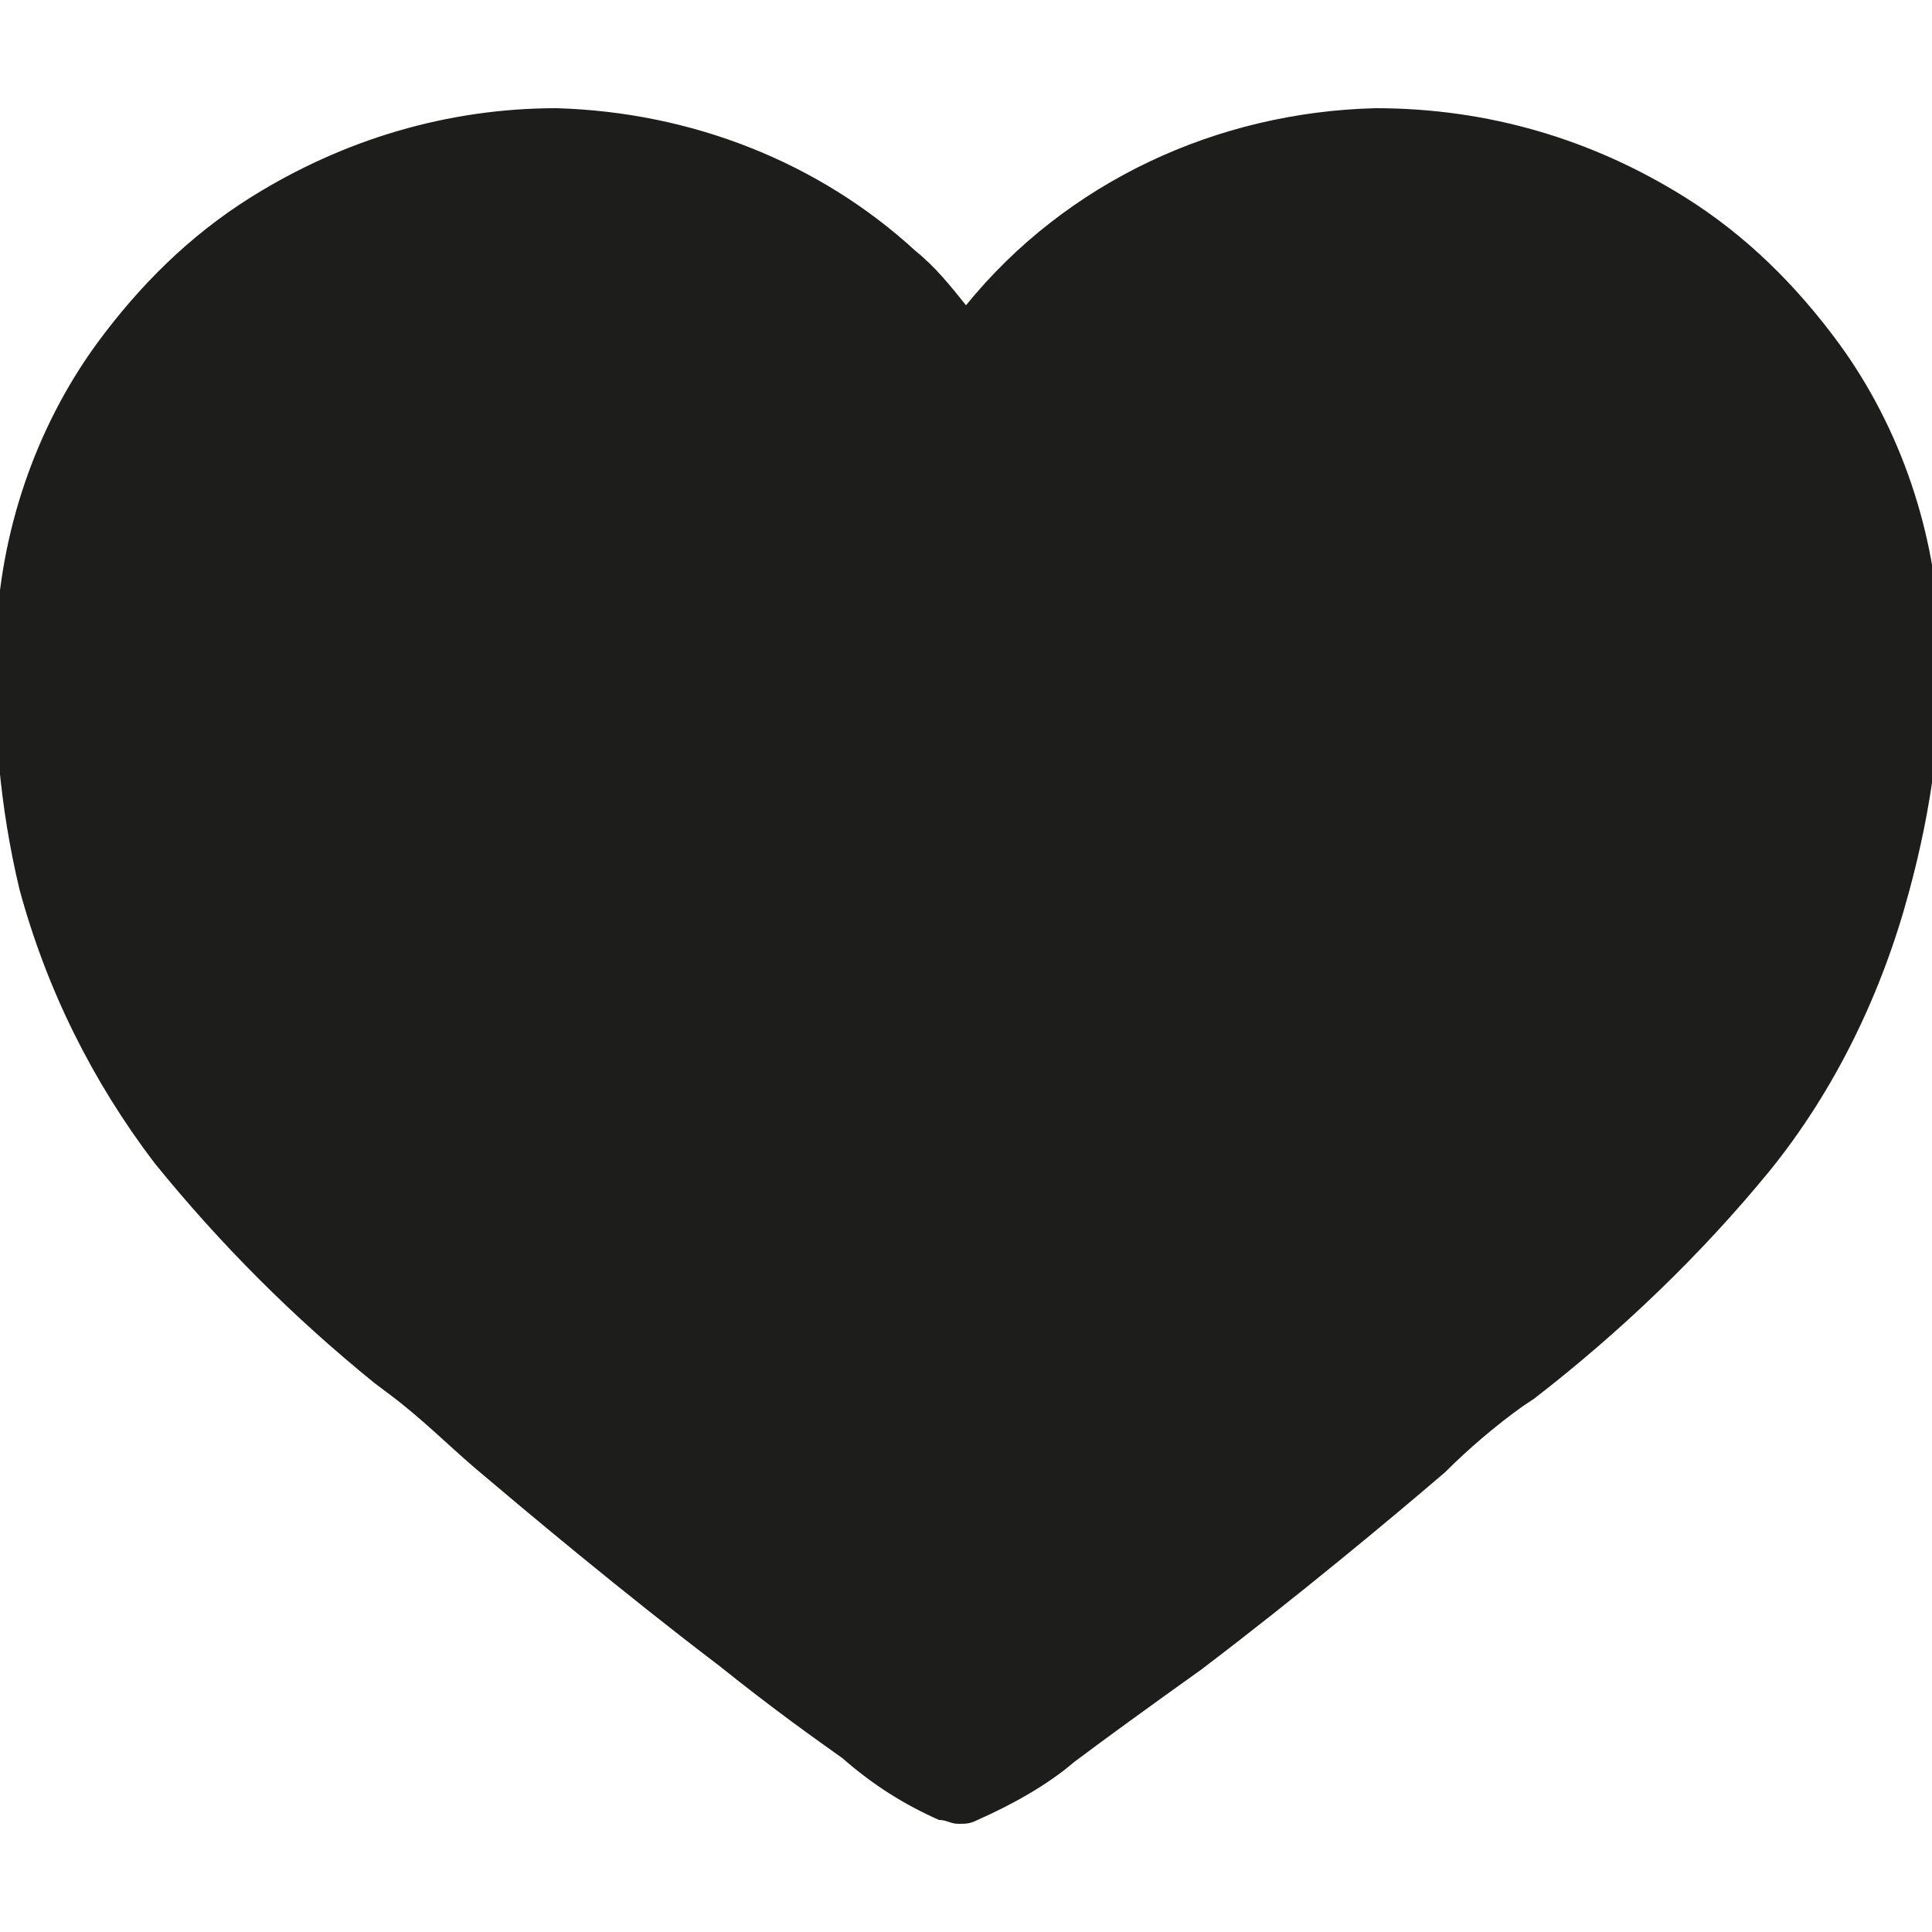
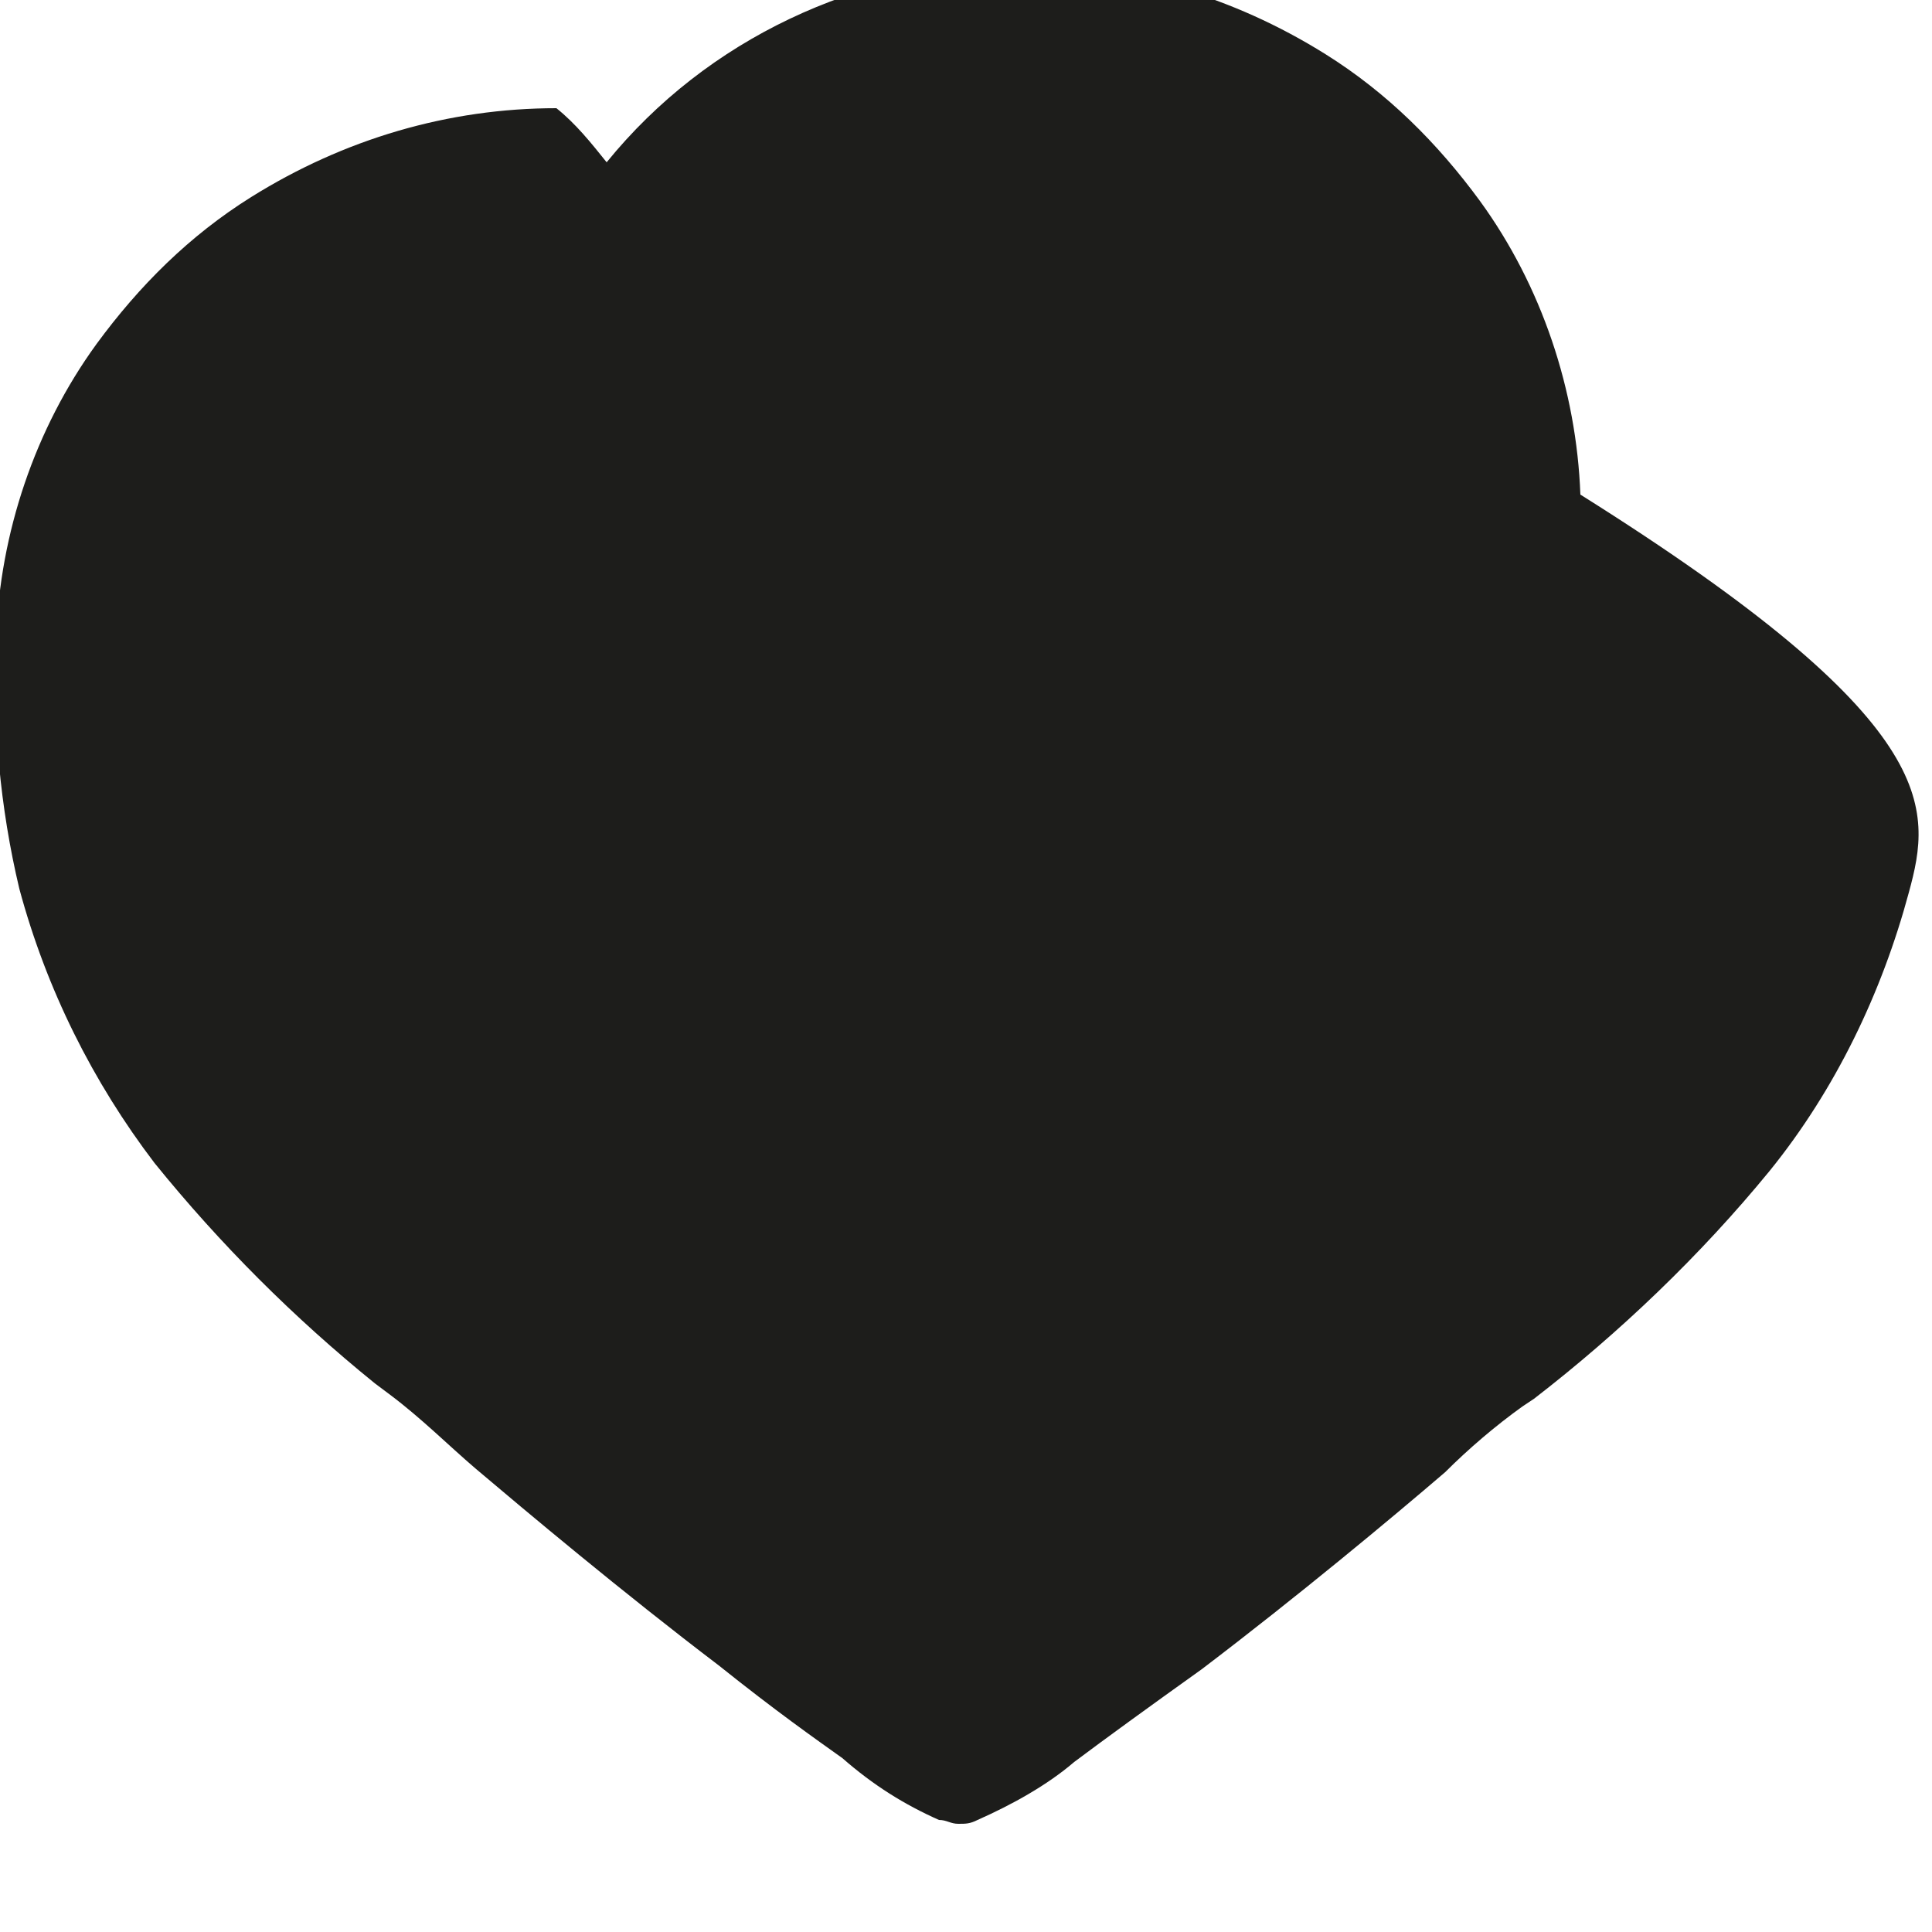
<svg xmlns="http://www.w3.org/2000/svg" version="1.1" id="Livello_1" x="0px" y="0px" viewBox="0 0 50 50" style="enable-background:new 0 0 50 50;" xml:space="preserve">
  <style type="text/css">
	.st0{fill:#1D1D1B;}
</style>
  <title>icone</title>
  <g id="Livello_2_1_">
    <g id="Layer_1">
-       <path class="st0" d="M49.4,23.1c-0.7,2.6-1.9,5.1-3.6,7.2c-1.8,2.2-3.9,4.2-6.1,5.9l-0.3,0.2c-0.7,0.5-1.4,1.1-2,1.7    c-1.4,1.2-3.8,3.2-6.3,5.1c-1.4,1-2.5,1.8-3.3,2.4c-0.7,0.6-1.6,1.1-2.5,1.5c-0.2,0.1-0.3,0.1-0.5,0.1s-0.3-0.1-0.5-0.1    c-0.9-0.4-1.7-0.9-2.5-1.6c-0.7-0.5-1.7-1.2-3.2-2.4c-2.5-1.9-5-4-6.3-5.1c-0.7-0.6-1.4-1.3-2.2-1.9l-0.4-0.3    c-2.1-1.7-4-3.6-5.7-5.7C2.4,28,1.2,25.6,0.5,23c-0.5-2.1-0.7-4.3-0.6-6.5c0.1-2.7,1-5.4,2.6-7.6c1.1-1.5,2.4-2.8,4-3.8    c2.4-1.5,5.1-2.3,7.9-2.3c3.5,0.1,6.8,1.4,9.3,3.7c0.5,0.4,0.9,0.9,1.3,1.4c2.6-3.2,6.5-5,10.6-5.1c2.9,0,5.6,0.8,8,2.3    c1.6,1,2.9,2.3,4,3.8c1.6,2.2,2.5,4.9,2.6,7.6C50.3,18.7,50,20.9,49.4,23.1z" />
+       <path class="st0" d="M49.4,23.1c-0.7,2.6-1.9,5.1-3.6,7.2c-1.8,2.2-3.9,4.2-6.1,5.9l-0.3,0.2c-0.7,0.5-1.4,1.1-2,1.7    c-1.4,1.2-3.8,3.2-6.3,5.1c-1.4,1-2.5,1.8-3.3,2.4c-0.7,0.6-1.6,1.1-2.5,1.5c-0.2,0.1-0.3,0.1-0.5,0.1s-0.3-0.1-0.5-0.1    c-0.9-0.4-1.7-0.9-2.5-1.6c-0.7-0.5-1.7-1.2-3.2-2.4c-2.5-1.9-5-4-6.3-5.1c-0.7-0.6-1.4-1.3-2.2-1.9l-0.4-0.3    c-2.1-1.7-4-3.6-5.7-5.7C2.4,28,1.2,25.6,0.5,23c-0.5-2.1-0.7-4.3-0.6-6.5c0.1-2.7,1-5.4,2.6-7.6c1.1-1.5,2.4-2.8,4-3.8    c2.4-1.5,5.1-2.3,7.9-2.3c0.5,0.4,0.9,0.9,1.3,1.4c2.6-3.2,6.5-5,10.6-5.1c2.9,0,5.6,0.8,8,2.3    c1.6,1,2.9,2.3,4,3.8c1.6,2.2,2.5,4.9,2.6,7.6C50.3,18.7,50,20.9,49.4,23.1z" />
    </g>
  </g>
</svg>